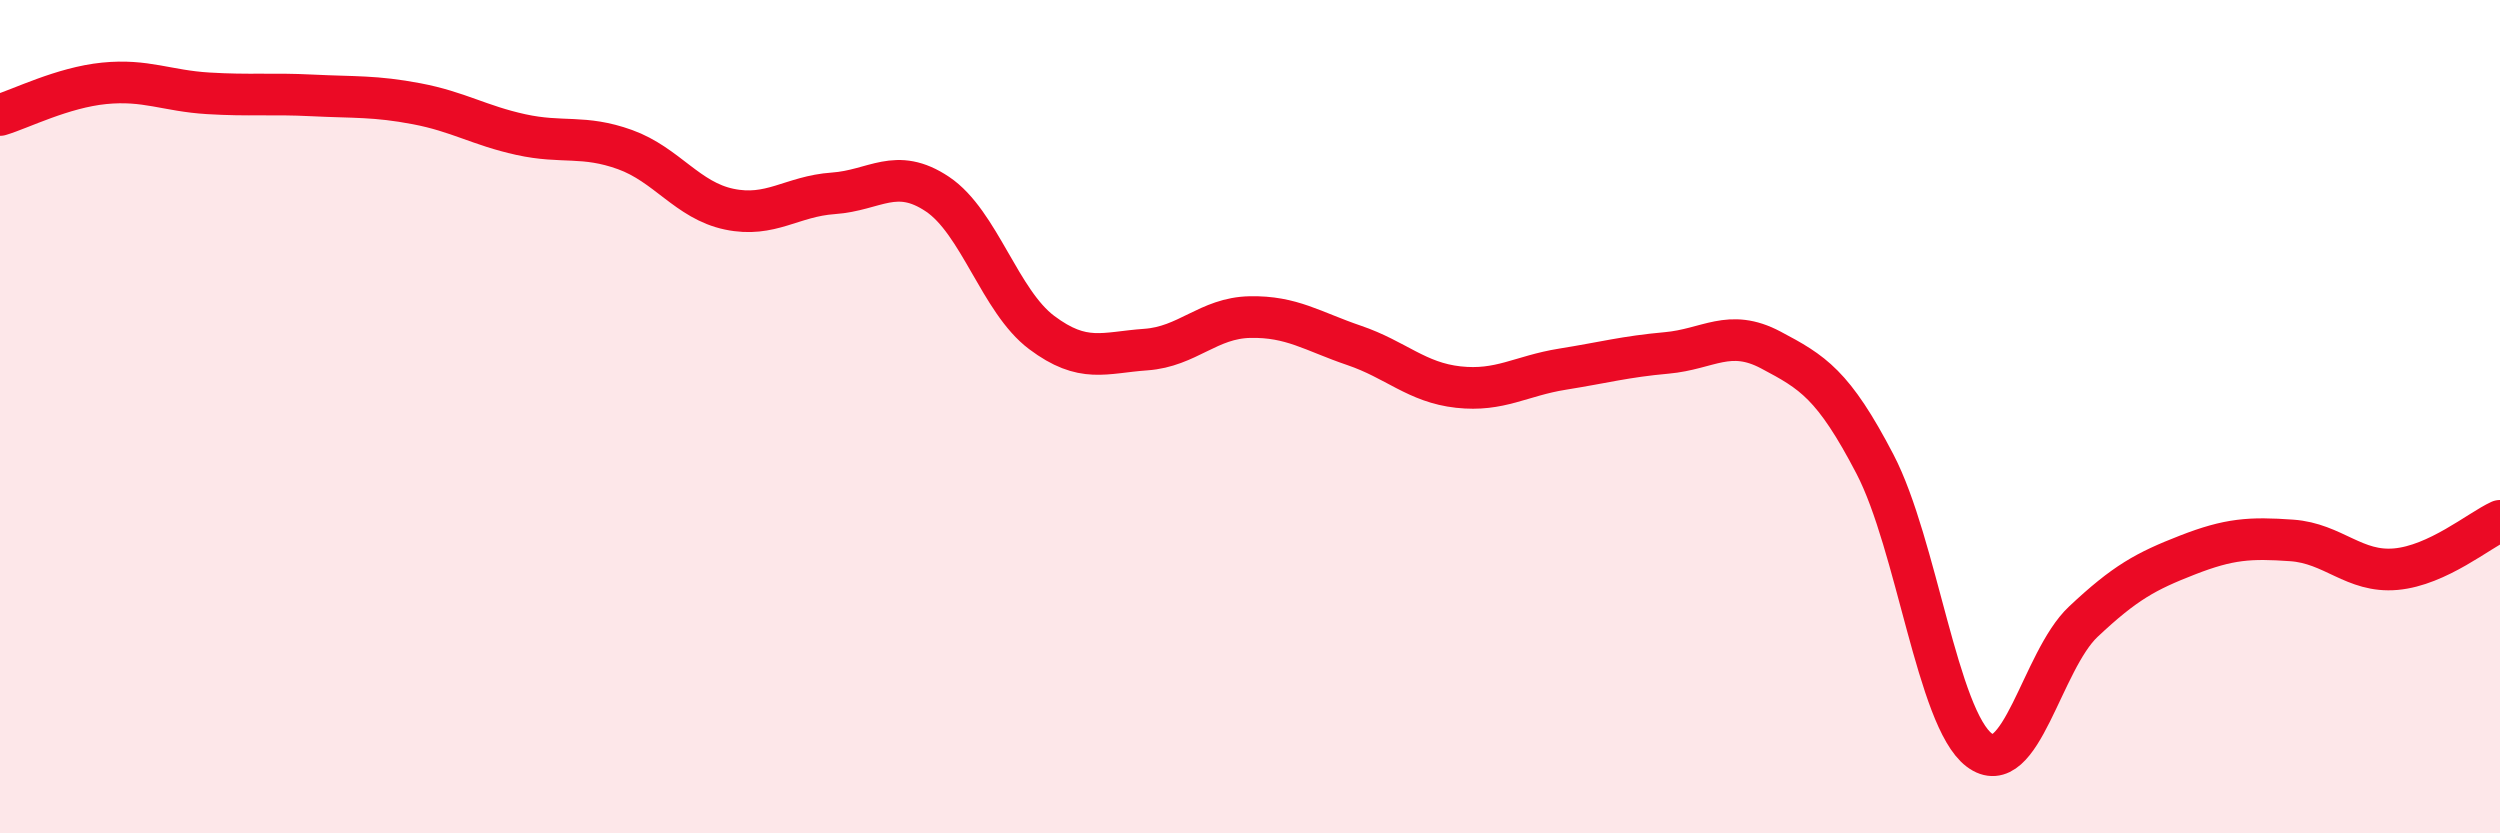
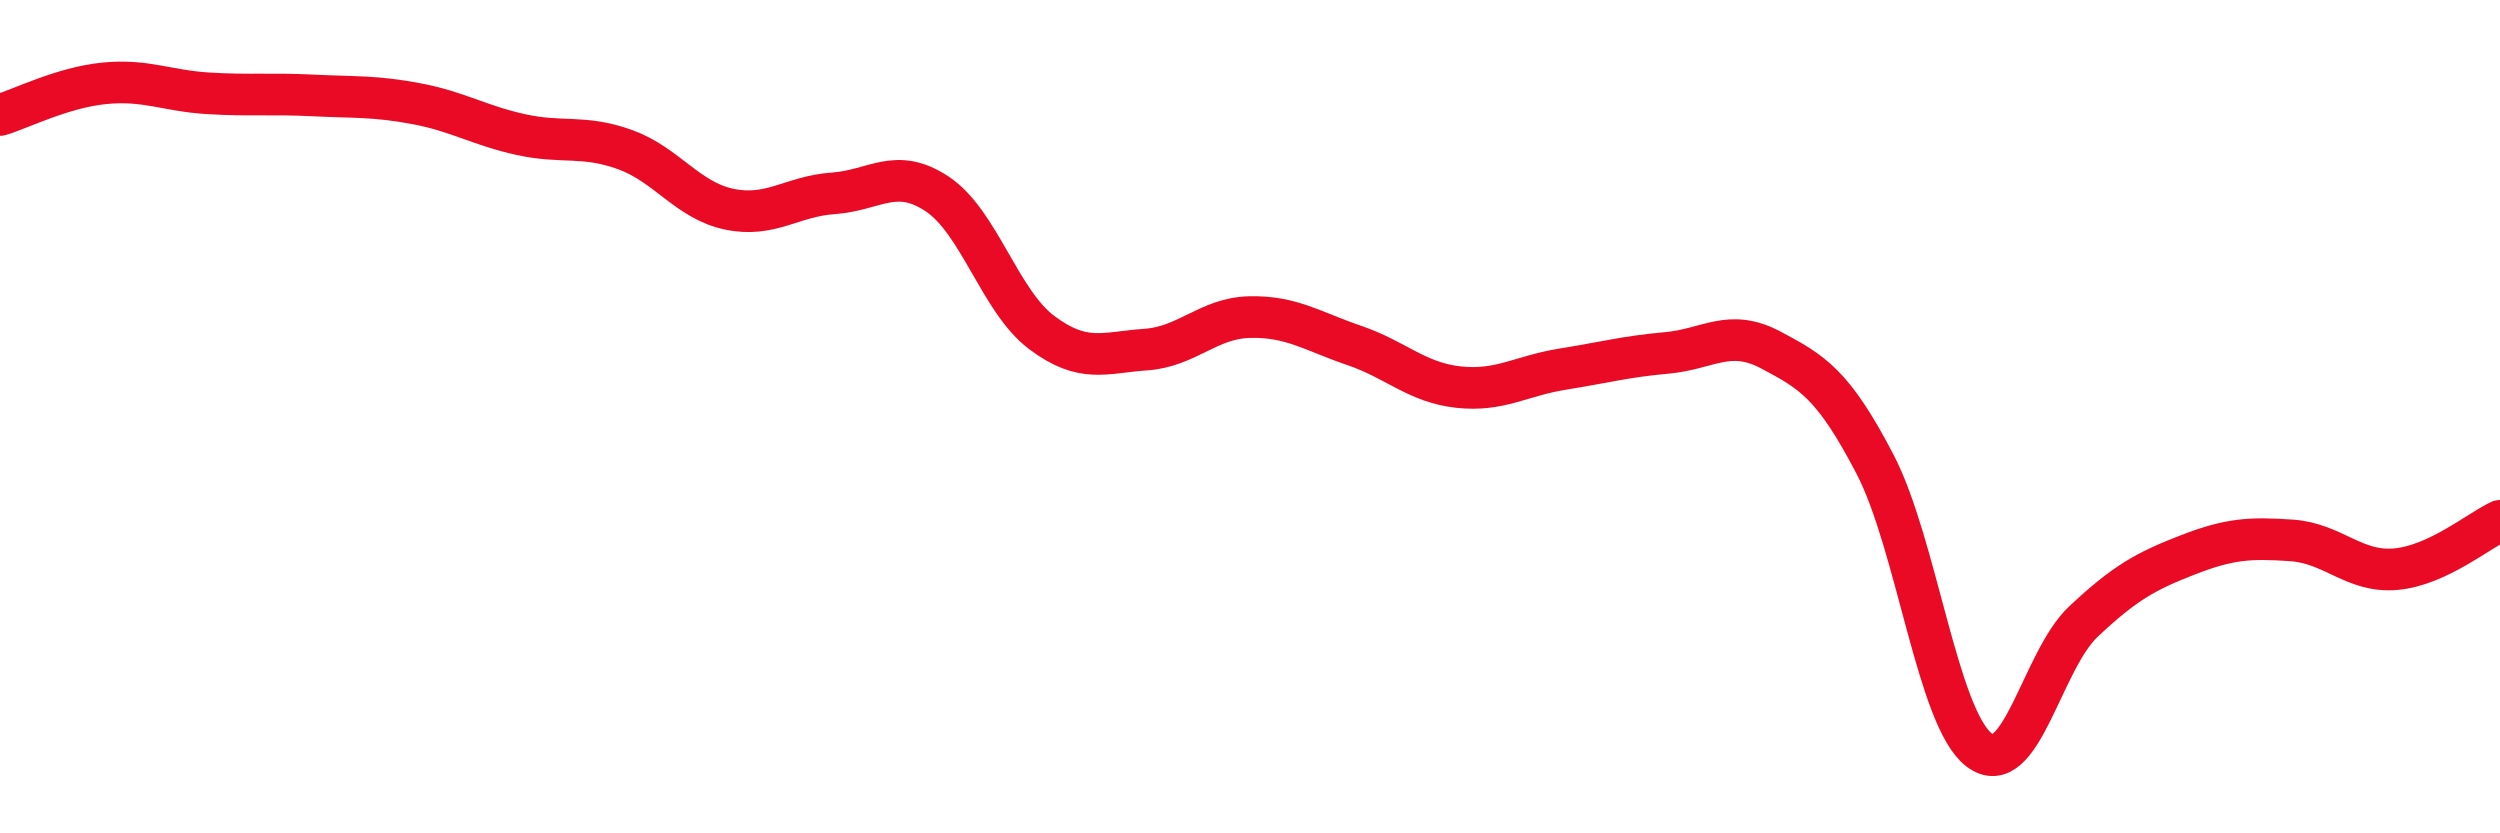
<svg xmlns="http://www.w3.org/2000/svg" width="60" height="20" viewBox="0 0 60 20">
-   <path d="M 0,2.76 C 0.5,2.61 1.5,2.1 2.5,2 C 3.5,1.9 4,2.18 5,2.24 C 6,2.3 6.5,2.24 7.5,2.29 C 8.5,2.34 9,2.3 10,2.49 C 11,2.68 11.5,3.01 12.5,3.23 C 13.5,3.45 14,3.23 15,3.59 C 16,3.95 16.5,4.81 17.5,5.02 C 18.5,5.23 19,4.71 20,4.64 C 21,4.57 21.5,3.99 22.5,4.66 C 23.5,5.33 24,7.23 25,7.98 C 26,8.73 26.5,8.46 27.5,8.39 C 28.5,8.32 29,7.63 30,7.61 C 31,7.59 31.5,7.95 32.5,8.29 C 33.5,8.63 34,9.18 35,9.29 C 36,9.4 36.5,9.02 37.5,8.86 C 38.5,8.7 39,8.56 40,8.47 C 41,8.38 41.5,7.87 42.5,8.4 C 43.5,8.93 44,9.22 45,11.14 C 46,13.06 46.5,17.24 47.5,18 C 48.5,18.76 49,15.86 50,14.92 C 51,13.98 51.5,13.71 52.5,13.32 C 53.5,12.93 54,12.9 55,12.97 C 56,13.04 56.5,13.75 57.5,13.66 C 58.5,13.57 59.5,12.73 60,12.5L60 20L0 20Z" fill="#EB0A25" opacity="0.1" stroke-linecap="round" stroke-linejoin="round" />
  <path d="M 0,2.76 C 0.5,2.61 1.5,2.1 2.5,2 C 3.5,1.9 4,2.18 5,2.24 C 6,2.3 6.5,2.24 7.5,2.29 C 8.5,2.34 9,2.3 10,2.49 C 11,2.68 11.5,3.01 12.5,3.23 C 13.5,3.45 14,3.23 15,3.59 C 16,3.95 16.5,4.81 17.5,5.02 C 18.5,5.23 19,4.71 20,4.64 C 21,4.57 21.5,3.99 22.5,4.66 C 23.5,5.33 24,7.23 25,7.98 C 26,8.73 26.5,8.46 27.5,8.39 C 28.5,8.32 29,7.63 30,7.61 C 31,7.59 31.5,7.95 32.5,8.29 C 33.5,8.63 34,9.18 35,9.29 C 36,9.4 36.5,9.02 37.5,8.86 C 38.5,8.7 39,8.56 40,8.47 C 41,8.38 41.5,7.87 42.5,8.4 C 43.5,8.93 44,9.22 45,11.14 C 46,13.06 46.5,17.24 47.5,18 C 48.5,18.76 49,15.86 50,14.92 C 51,13.98 51.5,13.71 52.5,13.32 C 53.5,12.93 54,12.9 55,12.97 C 56,13.04 56.5,13.75 57.5,13.66 C 58.5,13.57 59.5,12.73 60,12.5" stroke="#EB0A25" stroke-width="1" fill="none" stroke-linecap="round" stroke-linejoin="round" />
</svg>